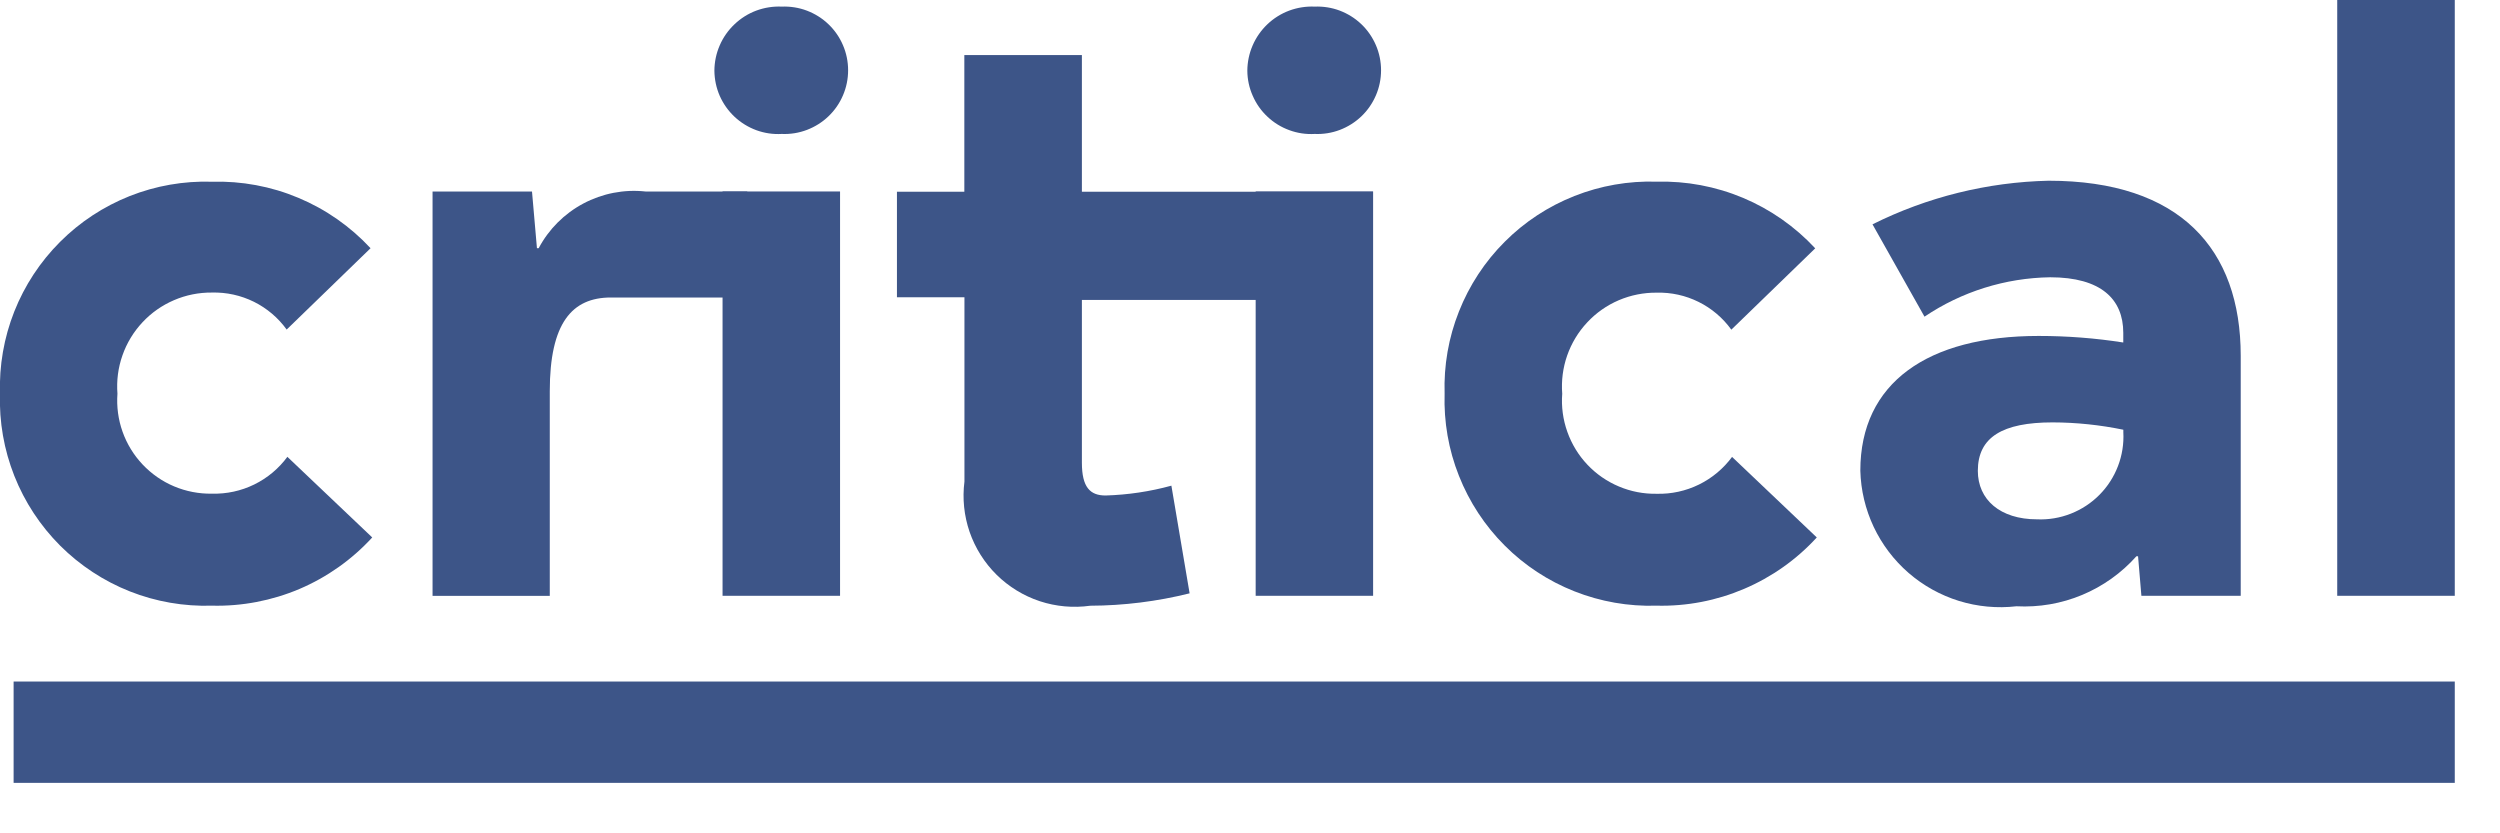
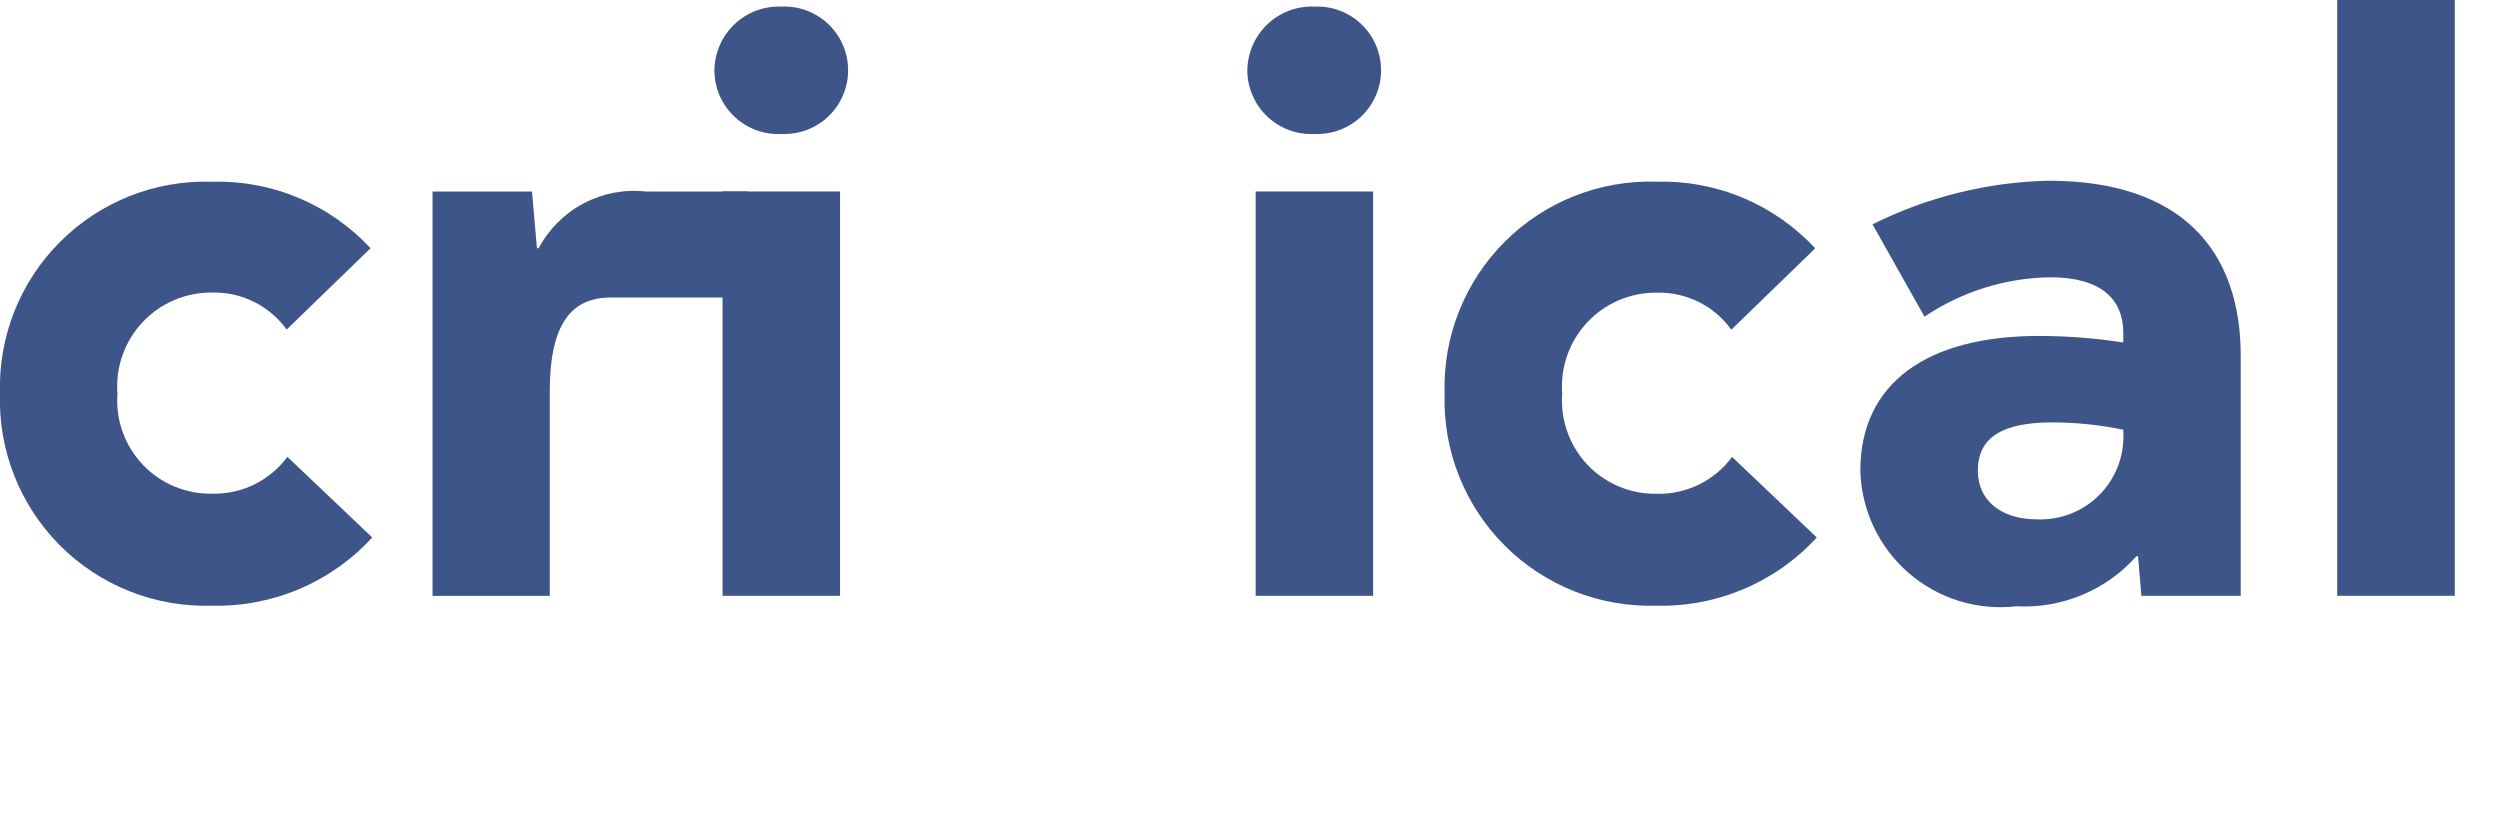
<svg xmlns="http://www.w3.org/2000/svg" width="45" height="15" viewBox="0 0 45 15" fill="none">
  <g clip-path="url(#clip0_53_359)">
    <path d="M5.175 8.225L6.7 9.674C6.335 10.073 5.888 10.389 5.391 10.601C4.893 10.812 4.356 10.915 3.816 10.902C3.311 10.918 2.807 10.831 2.337 10.645C1.867 10.459 1.44 10.178 1.082 9.821C0.725 9.463 0.444 9.036 0.258 8.566C0.072 8.096 -0.016 7.593 -7.68017e-05 7.087C-0.016 6.582 0.071 6.079 0.257 5.608C0.443 5.138 0.724 4.711 1.081 4.354C1.438 3.996 1.865 3.716 2.335 3.529C2.805 3.343 3.309 3.255 3.814 3.271C4.348 3.256 4.879 3.354 5.371 3.561C5.864 3.767 6.307 4.077 6.67 4.468L5.16 5.932C5.007 5.72 4.804 5.548 4.57 5.432C4.335 5.316 4.076 5.259 3.814 5.266C3.58 5.264 3.348 5.31 3.132 5.403C2.917 5.495 2.723 5.631 2.564 5.802C2.404 5.973 2.281 6.176 2.204 6.397C2.126 6.618 2.096 6.853 2.114 7.086C2.097 7.318 2.128 7.552 2.206 7.771C2.284 7.991 2.407 8.192 2.567 8.361C2.727 8.53 2.92 8.665 3.135 8.755C3.35 8.845 3.581 8.89 3.814 8.886C4.078 8.893 4.339 8.837 4.576 8.721C4.813 8.605 5.019 8.433 5.175 8.22" fill="#3D5588" />
    <path d="M13.45 3.447L13.679 5.355H10.996C10.296 5.355 9.896 5.814 9.896 7.042V10.726H7.786V3.447H9.576L9.665 4.468H9.696C9.878 4.125 10.158 3.845 10.501 3.663C10.844 3.481 11.233 3.405 11.619 3.447H13.45Z" fill="#3D5588" />
    <path d="M14.071 2.411C13.916 2.42 13.761 2.397 13.615 2.344C13.469 2.29 13.335 2.208 13.222 2.102C13.108 1.995 13.018 1.867 12.955 1.725C12.893 1.582 12.861 1.429 12.859 1.273C12.86 1.117 12.892 0.962 12.954 0.819C13.016 0.675 13.106 0.546 13.22 0.438C13.333 0.33 13.466 0.246 13.613 0.191C13.759 0.137 13.915 0.112 14.071 0.119C14.226 0.113 14.38 0.137 14.525 0.192C14.669 0.247 14.802 0.33 14.913 0.437C15.025 0.544 15.114 0.673 15.174 0.815C15.235 0.957 15.266 1.11 15.266 1.265C15.266 1.42 15.235 1.573 15.174 1.715C15.114 1.857 15.025 1.986 14.913 2.093C14.802 2.2 14.669 2.283 14.525 2.338C14.38 2.393 14.226 2.418 14.071 2.411ZM13.006 10.725H15.121V3.446H13.006V10.725Z" fill="#3D5588" />
-     <path d="M21.413 10.68C20.828 10.826 20.227 10.901 19.625 10.903C19.32 10.946 19.009 10.918 18.717 10.822C18.424 10.725 18.158 10.562 17.939 10.346C17.72 10.13 17.554 9.866 17.453 9.575C17.353 9.284 17.321 8.973 17.36 8.668V5.351H16.145V3.451H17.358V0.991H19.474V3.451H24.712V5.399H19.474V8.328C19.474 8.772 19.622 8.919 19.901 8.919C20.302 8.907 20.699 8.848 21.085 8.742L21.413 10.68Z" fill="#3D5588" />
    <path d="M23.664 2.411C23.509 2.42 23.354 2.397 23.208 2.343C23.062 2.29 22.928 2.208 22.815 2.101C22.701 1.995 22.611 1.867 22.549 1.724C22.486 1.582 22.453 1.429 22.452 1.273C22.453 1.117 22.485 0.962 22.547 0.819C22.609 0.675 22.699 0.546 22.812 0.438C22.925 0.33 23.059 0.246 23.206 0.191C23.352 0.137 23.508 0.112 23.664 0.119C23.819 0.113 23.973 0.137 24.118 0.192C24.262 0.247 24.394 0.33 24.506 0.437C24.618 0.544 24.706 0.673 24.767 0.815C24.828 0.957 24.859 1.11 24.859 1.265C24.859 1.42 24.828 1.573 24.767 1.715C24.706 1.857 24.618 1.986 24.506 2.093C24.394 2.2 24.262 2.283 24.118 2.338C23.973 2.393 23.819 2.418 23.664 2.411ZM22.602 10.725H24.716V3.446H22.602V10.725Z" fill="#3D5588" />
    <path d="M31.178 8.225L32.702 9.674C32.337 10.073 31.891 10.388 31.393 10.6C30.896 10.812 30.359 10.915 29.819 10.902C29.313 10.918 28.81 10.83 28.34 10.644C27.869 10.458 27.442 10.178 27.085 9.82C26.727 9.463 26.447 9.035 26.261 8.565C26.074 8.095 25.987 7.591 26.003 7.086C25.987 6.58 26.074 6.077 26.261 5.607C26.447 5.137 26.727 4.709 27.085 4.352C27.442 3.994 27.869 3.714 28.34 3.528C28.81 3.342 29.313 3.254 29.819 3.27C30.353 3.256 30.883 3.355 31.376 3.562C31.868 3.769 32.311 4.079 32.674 4.47L31.164 5.934C31.011 5.722 30.809 5.55 30.574 5.434C30.34 5.318 30.081 5.261 29.82 5.268C29.586 5.266 29.354 5.312 29.138 5.404C28.923 5.496 28.729 5.632 28.569 5.804C28.409 5.975 28.287 6.177 28.209 6.399C28.132 6.62 28.102 6.854 28.12 7.088C28.102 7.32 28.134 7.554 28.212 7.773C28.29 7.993 28.412 8.194 28.572 8.363C28.732 8.533 28.926 8.667 29.141 8.757C29.356 8.848 29.587 8.892 29.82 8.888C30.083 8.895 30.345 8.838 30.581 8.722C30.818 8.606 31.023 8.434 31.179 8.222" fill="#3D5588" />
    <path d="M40.333 6.406V10.724H38.545L38.485 10.013H38.455C38.186 10.315 37.852 10.553 37.478 10.709C37.105 10.865 36.701 10.934 36.296 10.913C35.949 10.953 35.596 10.92 35.262 10.817C34.927 10.713 34.618 10.541 34.354 10.312C34.089 10.082 33.876 9.8 33.726 9.483C33.577 9.166 33.495 8.822 33.486 8.472C33.486 6.889 34.699 6.047 36.695 6.047C37.206 6.047 37.715 6.086 38.219 6.165V5.991C38.219 5.385 37.819 4.991 36.903 4.991C36.096 5.003 35.31 5.249 34.641 5.7L33.705 4.038C34.691 3.546 35.773 3.278 36.874 3.253C39.24 3.253 40.333 4.481 40.333 6.405M38.22 7.781V7.735C37.801 7.649 37.375 7.604 36.947 7.603C36.047 7.603 35.601 7.868 35.601 8.475C35.601 8.993 36.001 9.348 36.667 9.348C36.875 9.357 37.082 9.322 37.275 9.246C37.468 9.17 37.644 9.055 37.79 8.907C37.936 8.76 38.05 8.583 38.124 8.389C38.198 8.196 38.231 7.988 38.22 7.781Z" fill="#3D5588" />
    <path d="M44.186 0H42.07V10.725H44.186V0Z" fill="#3D5588" />
-     <path d="M44.186 12.268H0.245V14.092H44.186V12.268Z" fill="#3D5588" />
  </g>
  <defs>
    <clipPath id="clip0_53_359">
      <rect width="44.186" height="14.093" fill="white" />
    </clipPath>
  </defs>
</svg>